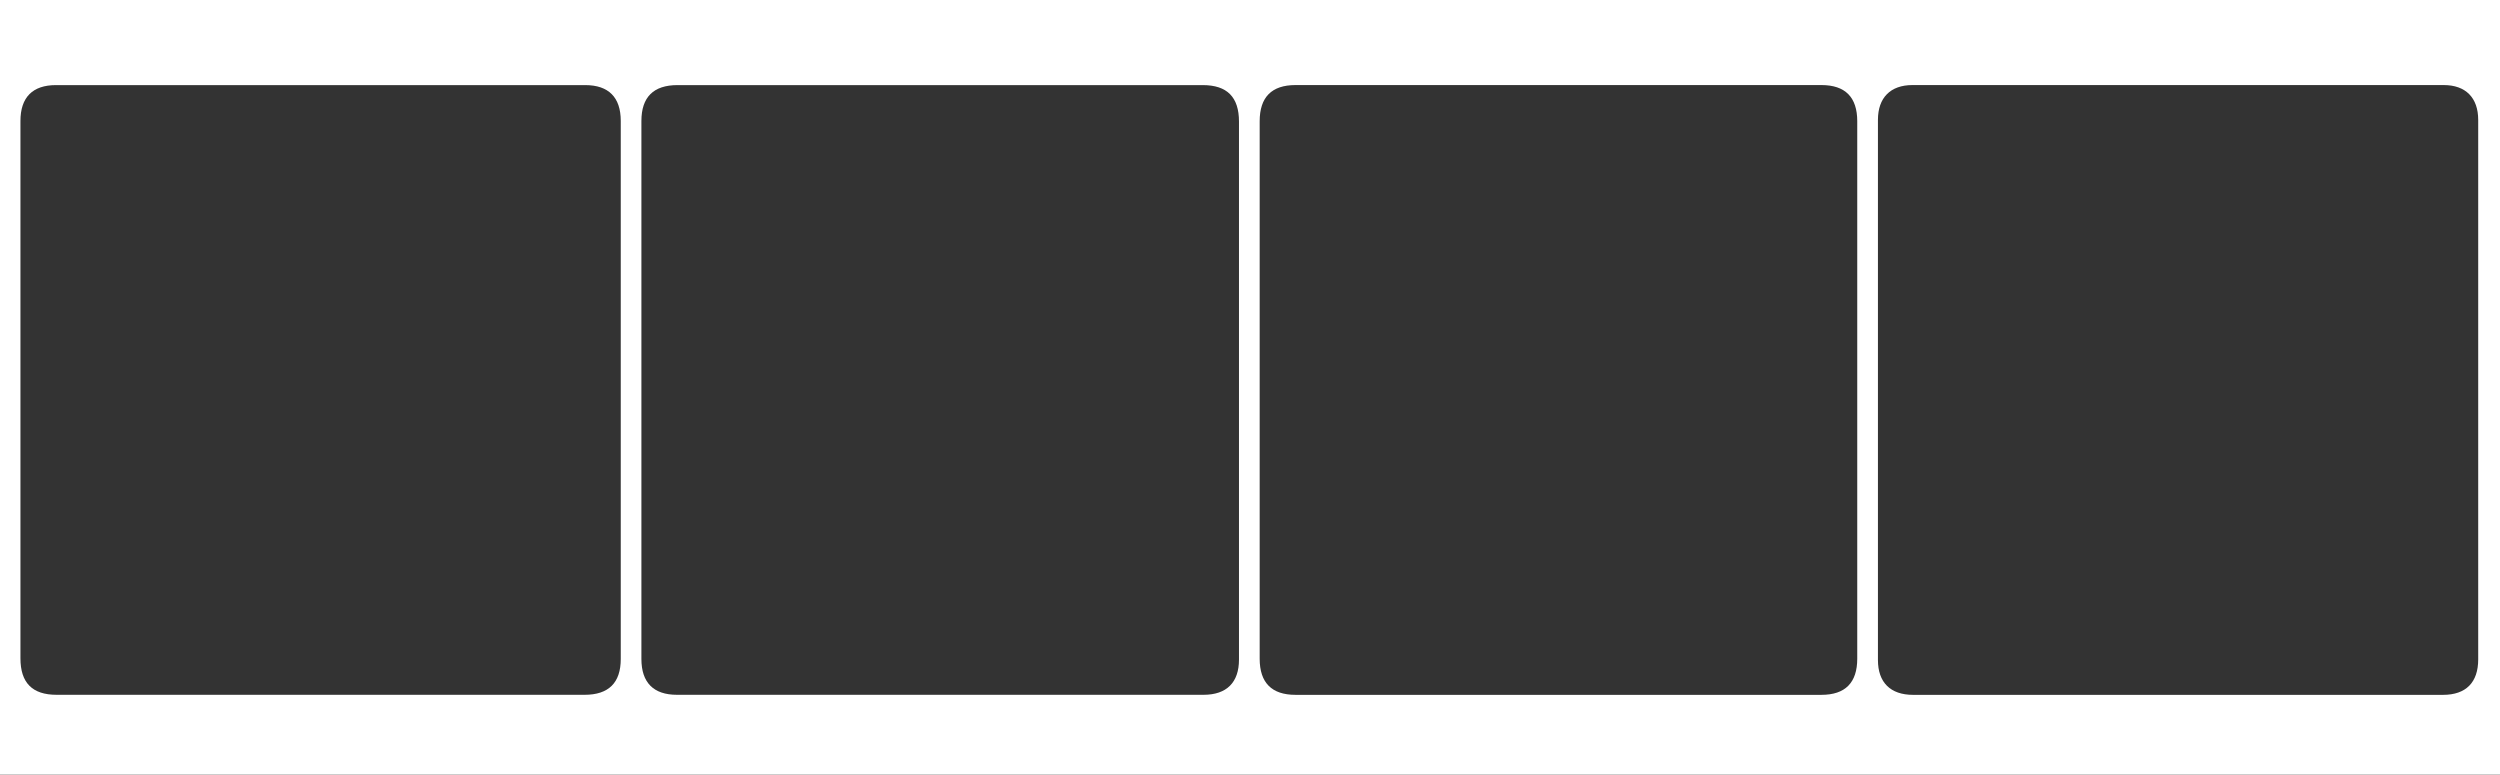
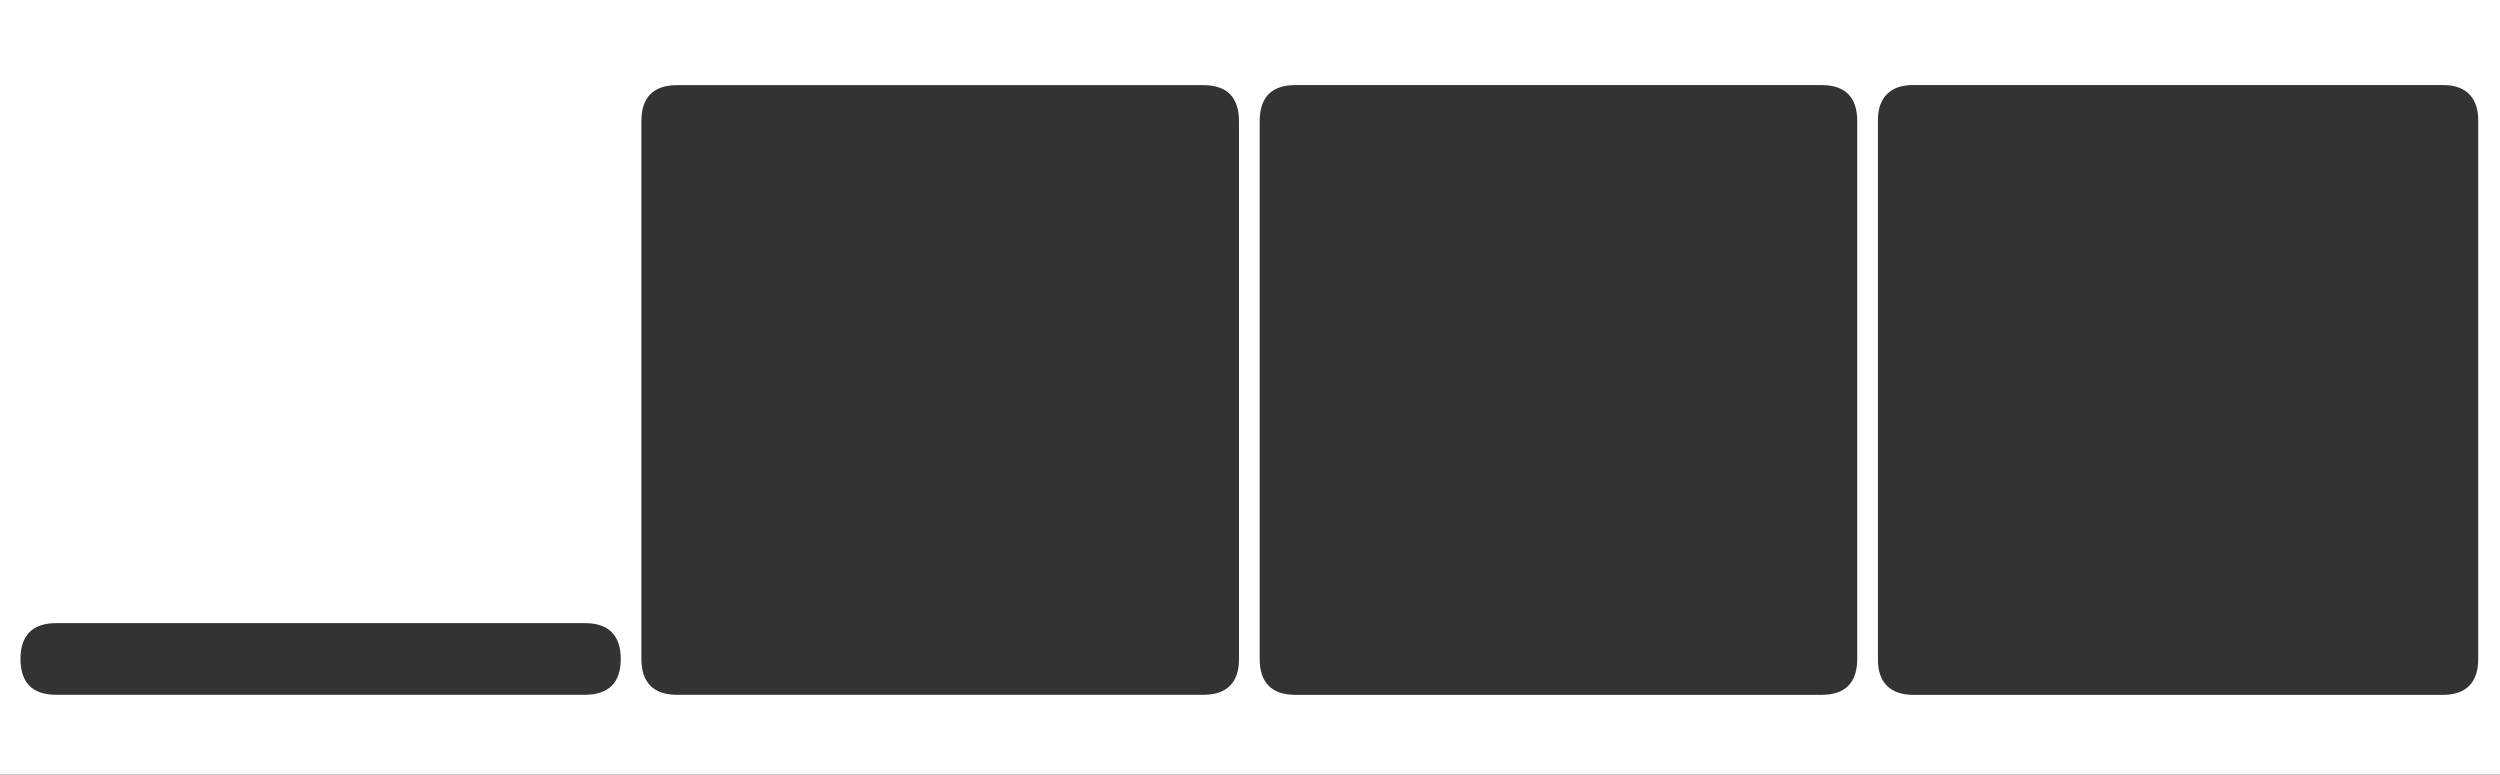
<svg xmlns="http://www.w3.org/2000/svg" viewBox="0 0 1856 575">
  <rect x="0" y="0" width="1856" height="575" fill="#333333" stroke="none" />
  <defs>
    <style>.cls-1{fill:#fff;}</style>
  </defs>
  <g id="Layer_2" data-name="Layer 2">
    <g id="Layer_1-2" data-name="Layer 1">
-       <path class="cls-1" d="M1856,575H0V0H1856ZM15.18,289.25V488.72c0,18.21,8.81,27.1,26.85,27.1H434c17.85,0,26.85-8.91,26.85-26.6V89.78c0-17.5-9-26.6-26.35-26.6H41.53c-17.34,0-26.35,9.1-26.35,26.6Zm1824.64.76q0-100.48,0-201c0-16.45-9.3-25.86-25.59-25.86H1419.79c-16.31,0-25.61,9.39-25.61,25.84V490c0,16.65,9.3,25.86,26.09,25.86h393.44c17,0,26.11-9.2,26.11-26.34Zm-920-.29V90.25c0-18.19-8.82-27.07-26.88-27.07H503c-17.84,0-26.82,8.91-26.82,26.63V489.25c0,17.49,9,26.57,26.38,26.57H893.5c17.14,0,26.32-9.12,26.32-26.13Zm15.36-.22V489c0,17.85,8.91,26.85,26.61,26.85h390.43c17.69,0,26.6-9,26.6-26.86V90c0-17.85-8.91-26.85-26.61-26.85H961.78c-17.69,0-26.6,9-26.6,26.86Z" />
+       <path class="cls-1" d="M1856,575H0V0H1856ZM15.18,289.25V488.72c0,18.21,8.81,27.1,26.85,27.1H434c17.85,0,26.85-8.91,26.85-26.6c0-17.5-9-26.6-26.35-26.6H41.53c-17.34,0-26.35,9.1-26.35,26.6Zm1824.64.76q0-100.48,0-201c0-16.45-9.3-25.86-25.59-25.86H1419.79c-16.31,0-25.61,9.39-25.61,25.84V490c0,16.65,9.3,25.86,26.09,25.86h393.44c17,0,26.11-9.2,26.11-26.34Zm-920-.29V90.25c0-18.19-8.82-27.07-26.88-27.07H503c-17.84,0-26.82,8.91-26.82,26.63V489.25c0,17.49,9,26.57,26.38,26.57H893.5c17.14,0,26.32-9.12,26.32-26.13Zm15.36-.22V489c0,17.85,8.91,26.85,26.61,26.85h390.43c17.69,0,26.6-9,26.6-26.86V90c0-17.85-8.91-26.85-26.61-26.85H961.78c-17.69,0-26.6,9-26.6,26.86Z" />
    </g>
  </g>
</svg>